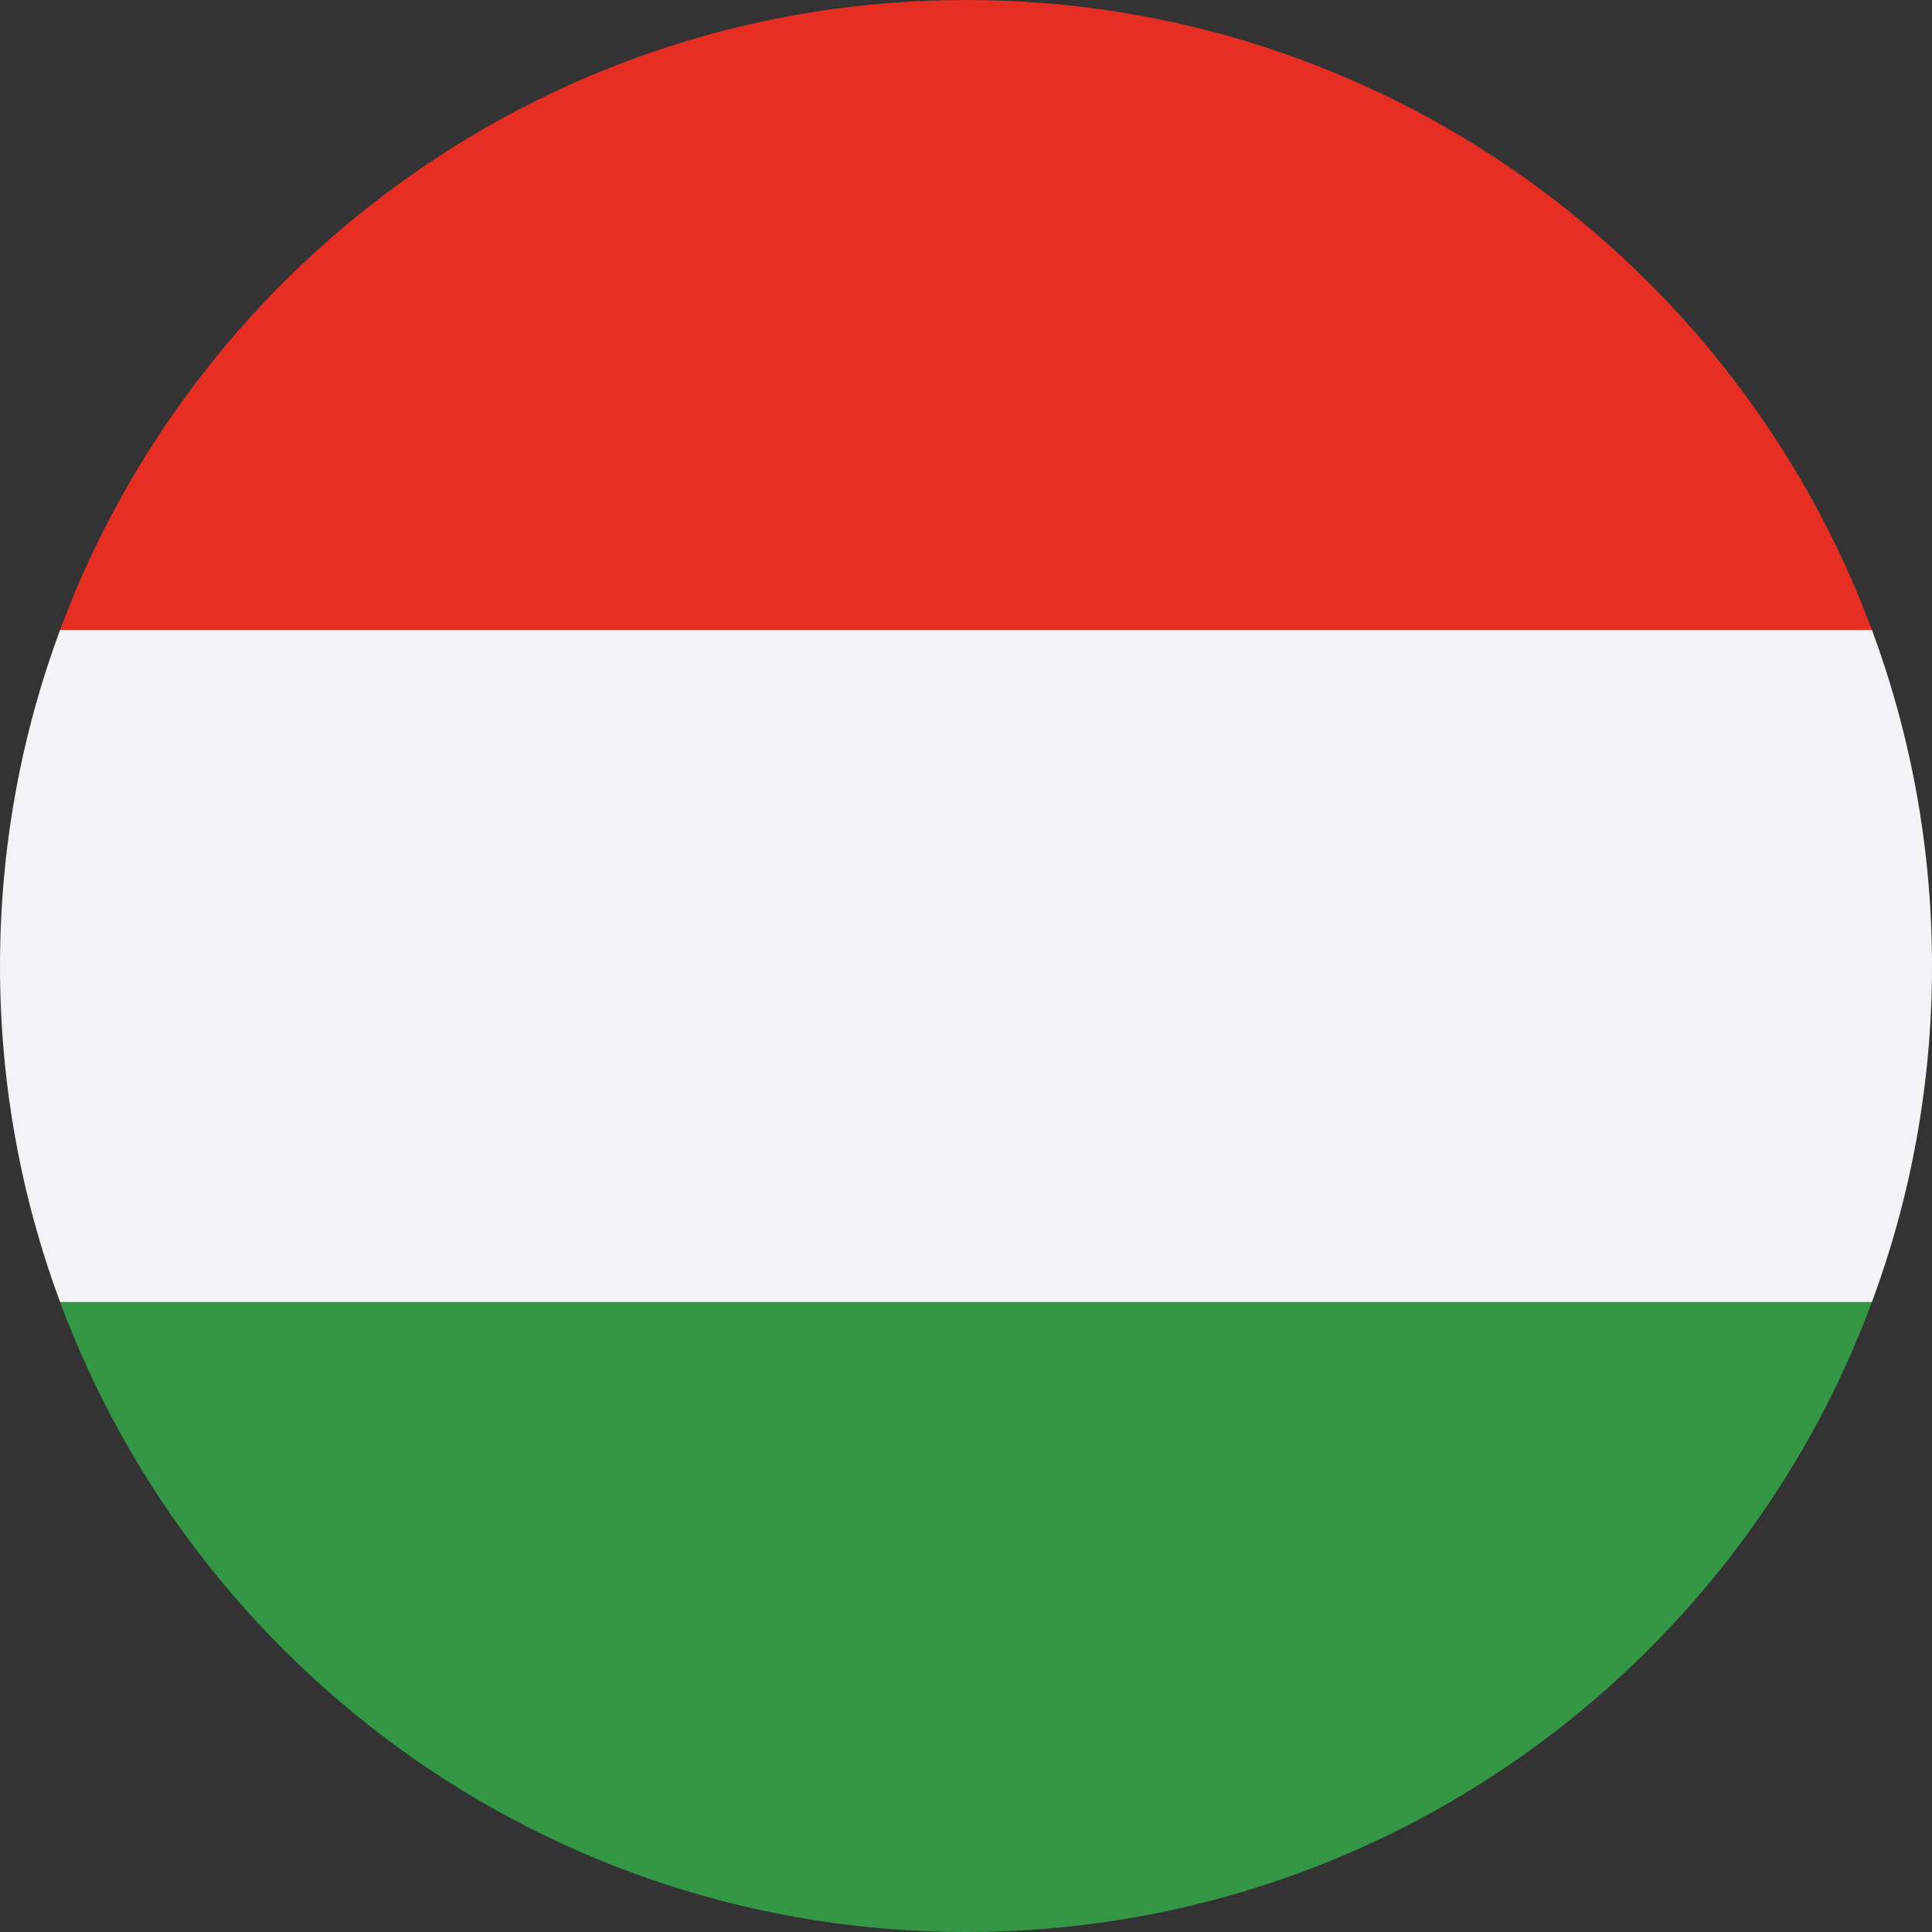
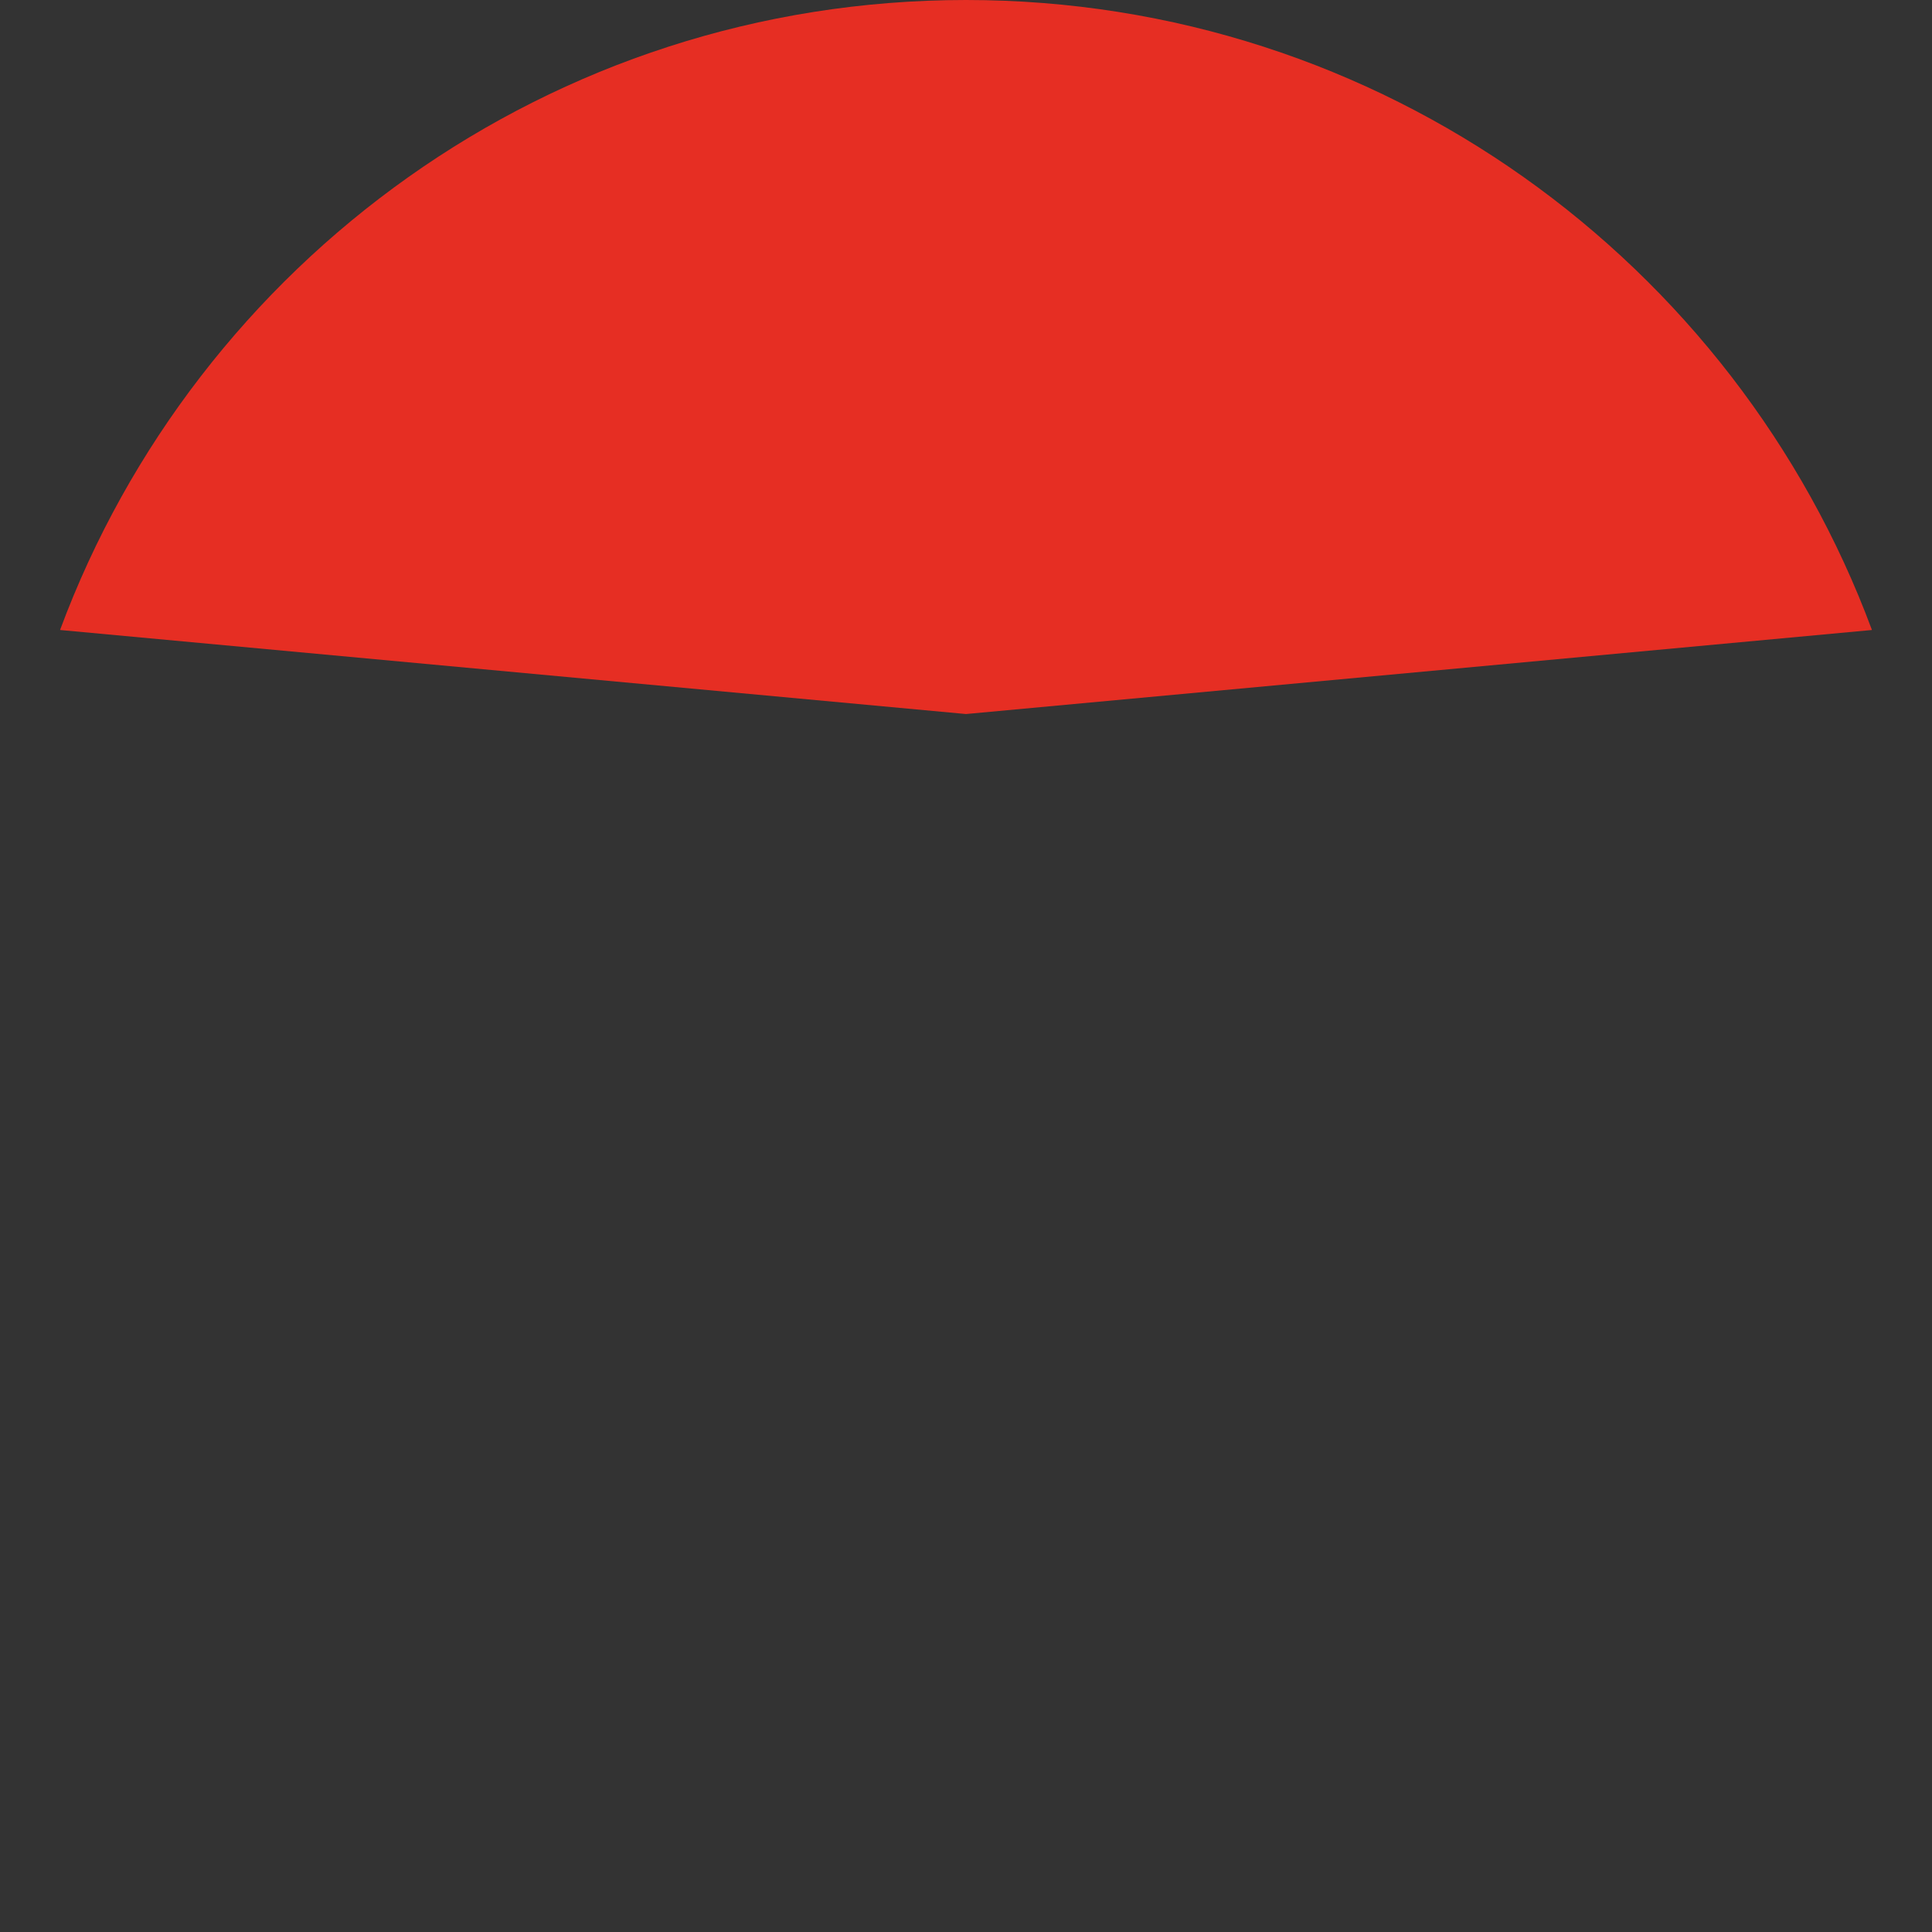
<svg xmlns="http://www.w3.org/2000/svg" width="24.0" height="24.0" preserveAspectRatio="xMinYMin meet" viewBox="0 0 24 24" version="1.0" fill-rule="evenodd">
  <rect x="0" y="0" width="24" height="24" fill="#333333" stroke="none" />
  <title>...</title>
  <desc>...</desc>
  <g id="group" transform="scale(1,-1) translate(0,-24)" clip="0 0 24 24">
    <g transform="">
      <g transform=" matrix(1,0,0,-1,0,24)">
        <g transform="">
          <g transform="">
            <g transform="">
-               <path d="M 0.746 16.174 C 2.442 20.743 6.84 24 12 24 C 17.16 24 21.558 20.743 23.254 16.174 L 12 15.13 L 0.746 16.174 Z " style="stroke: none; stroke-linecap: butt; stroke-width: 1; fill: rgb(20%,59%,27%); fill-rule: evenodd;" />
-             </g>
+               </g>
            <g transform="">
              <path d="M 12 0 C 6.84 0 2.442 3.256 0.746 7.826 L 12 8.87 L 23.254 7.826 C 21.558 3.256 17.16 0 12 0 Z " style="stroke: none; stroke-linecap: butt; stroke-width: 1; fill: rgb(90%,18%,14%); fill-rule: evenodd;" />
            </g>
            <g transform="">
-               <path d="M 0.746 7.826 C 0.264 9.126 0 10.532 0 12 C 0 13.468 0.264 14.874 0.746 16.174 L 23.254 16.174 C 23.736 14.874 24 13.468 24 12 C 24 10.532 23.736 9.126 23.254 7.826 L 0.746 7.826 Z " style="stroke: none; stroke-linecap: butt; stroke-width: 1; fill: rgb(95%,95%,96%); fill-rule: evenodd;" />
-             </g>
+               </g>
          </g>
        </g>
      </g>
    </g>
  </g>
</svg>